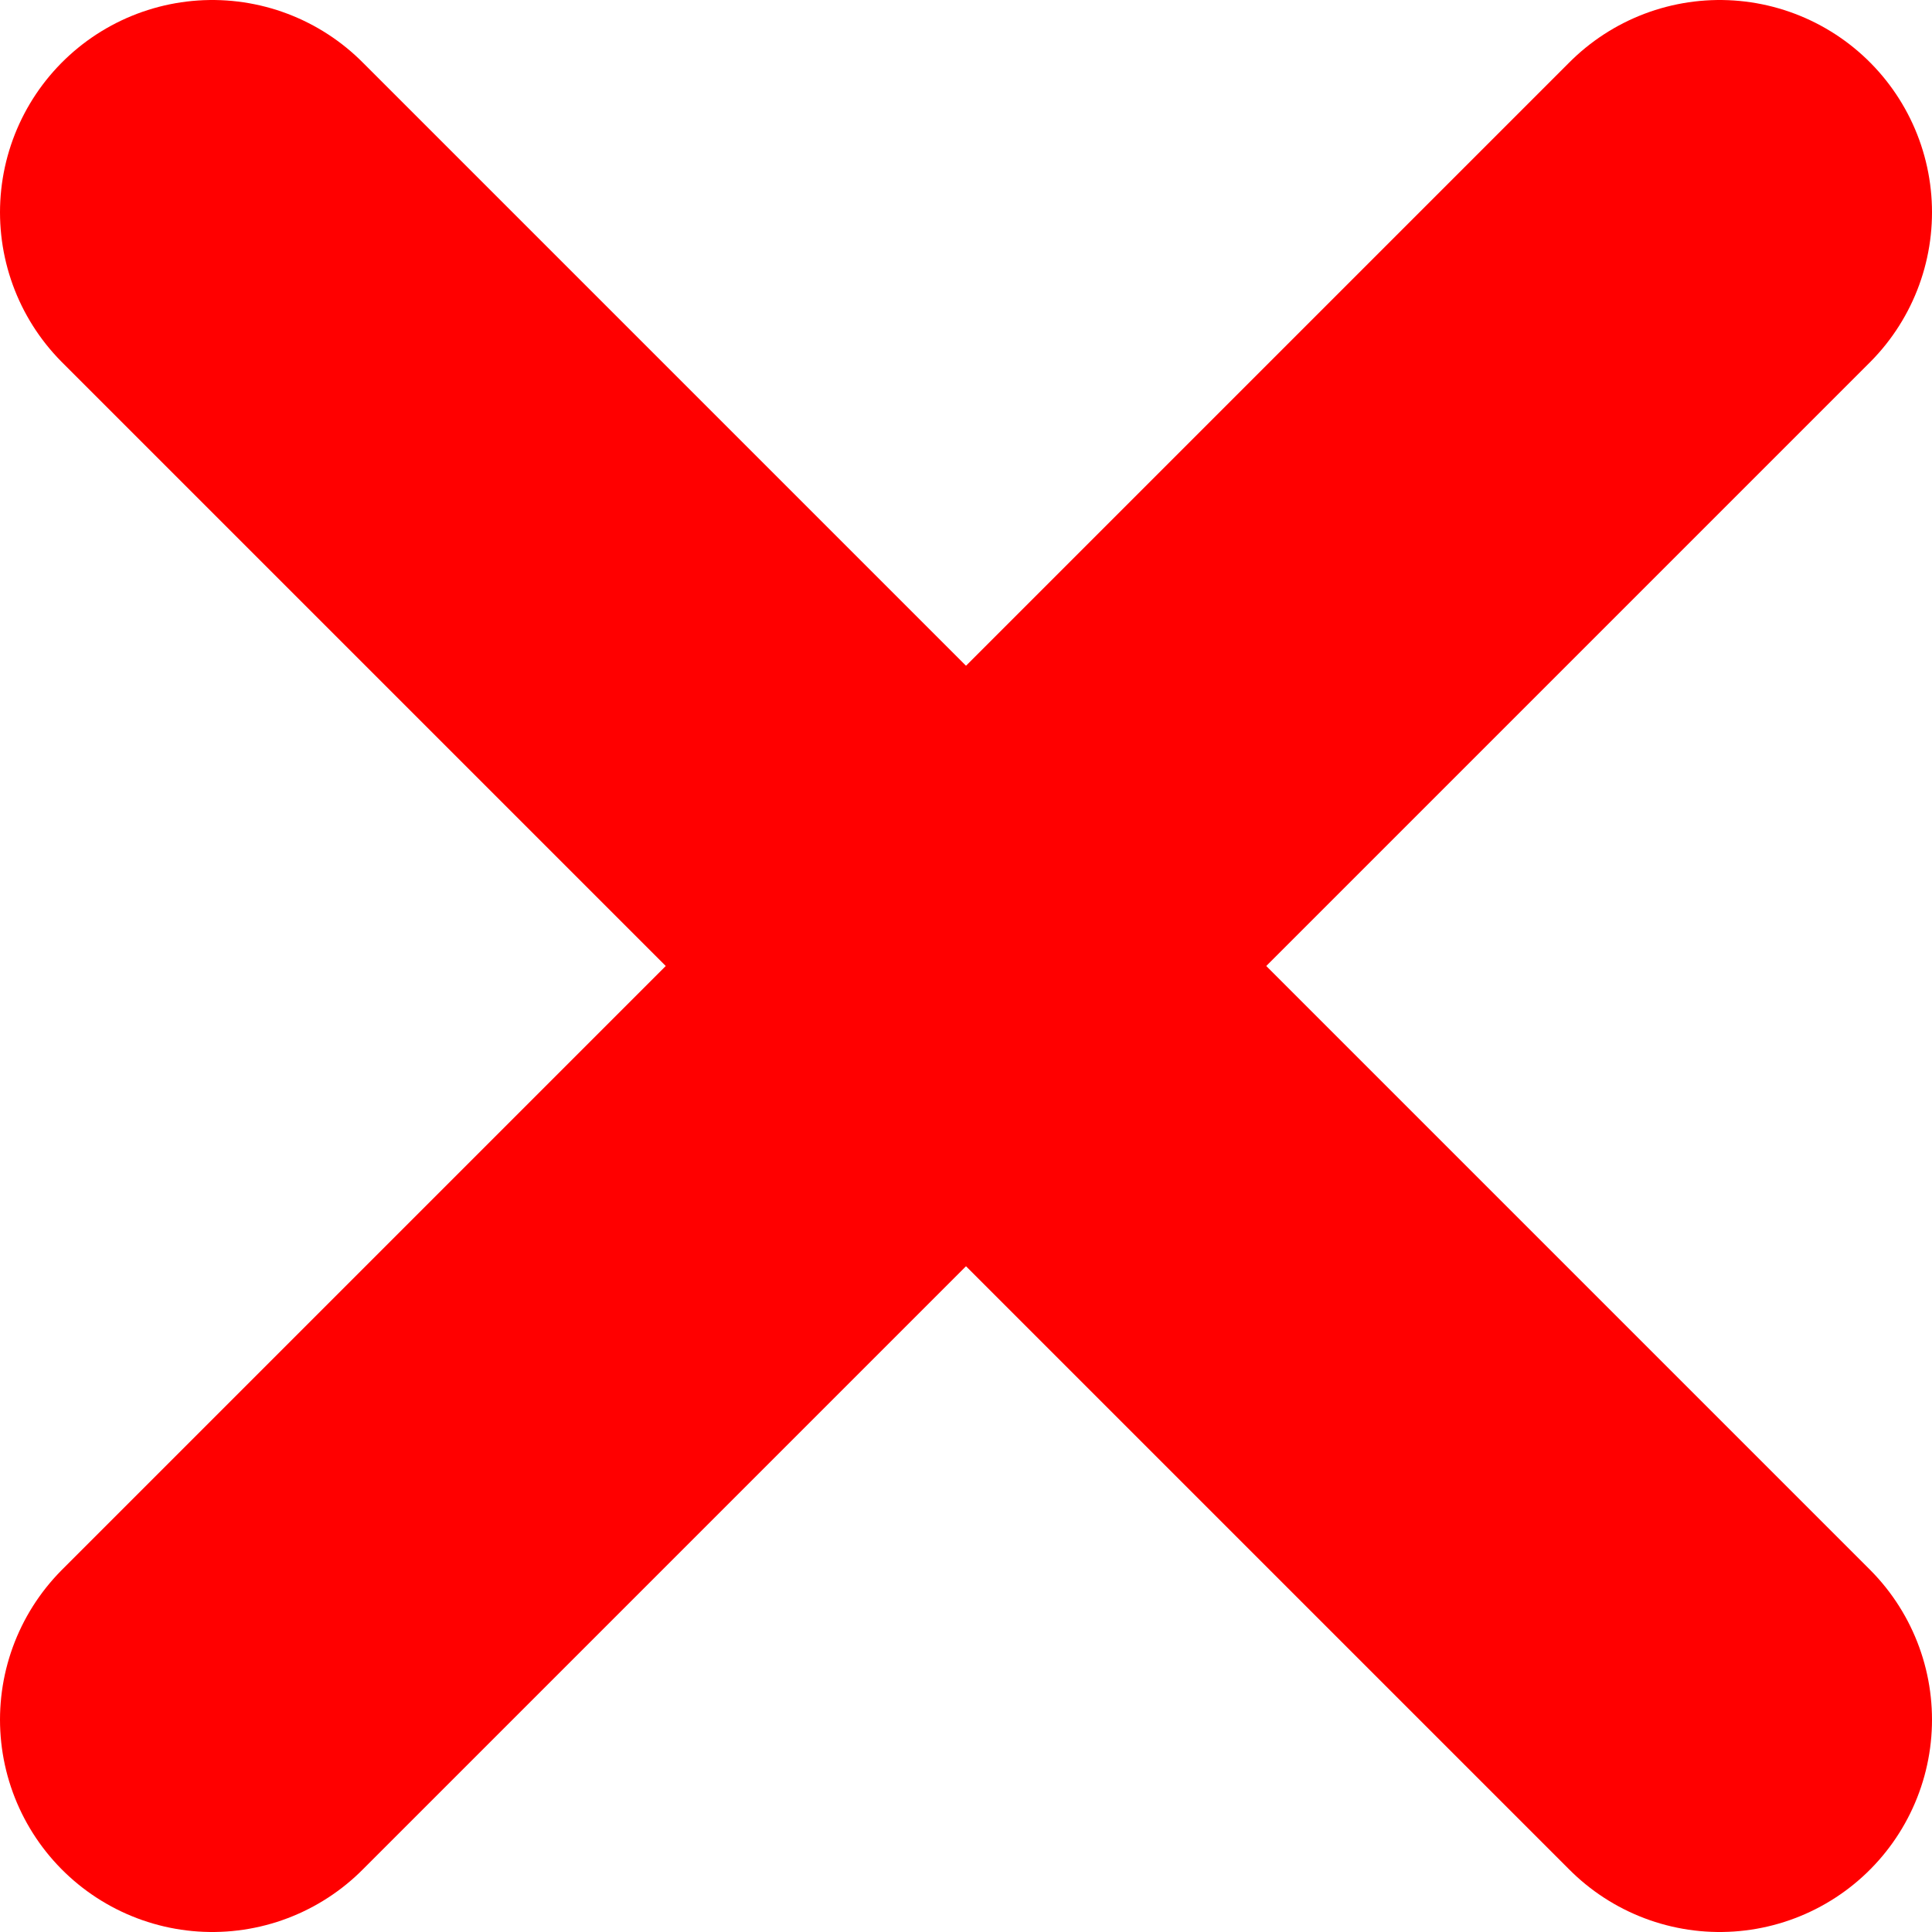
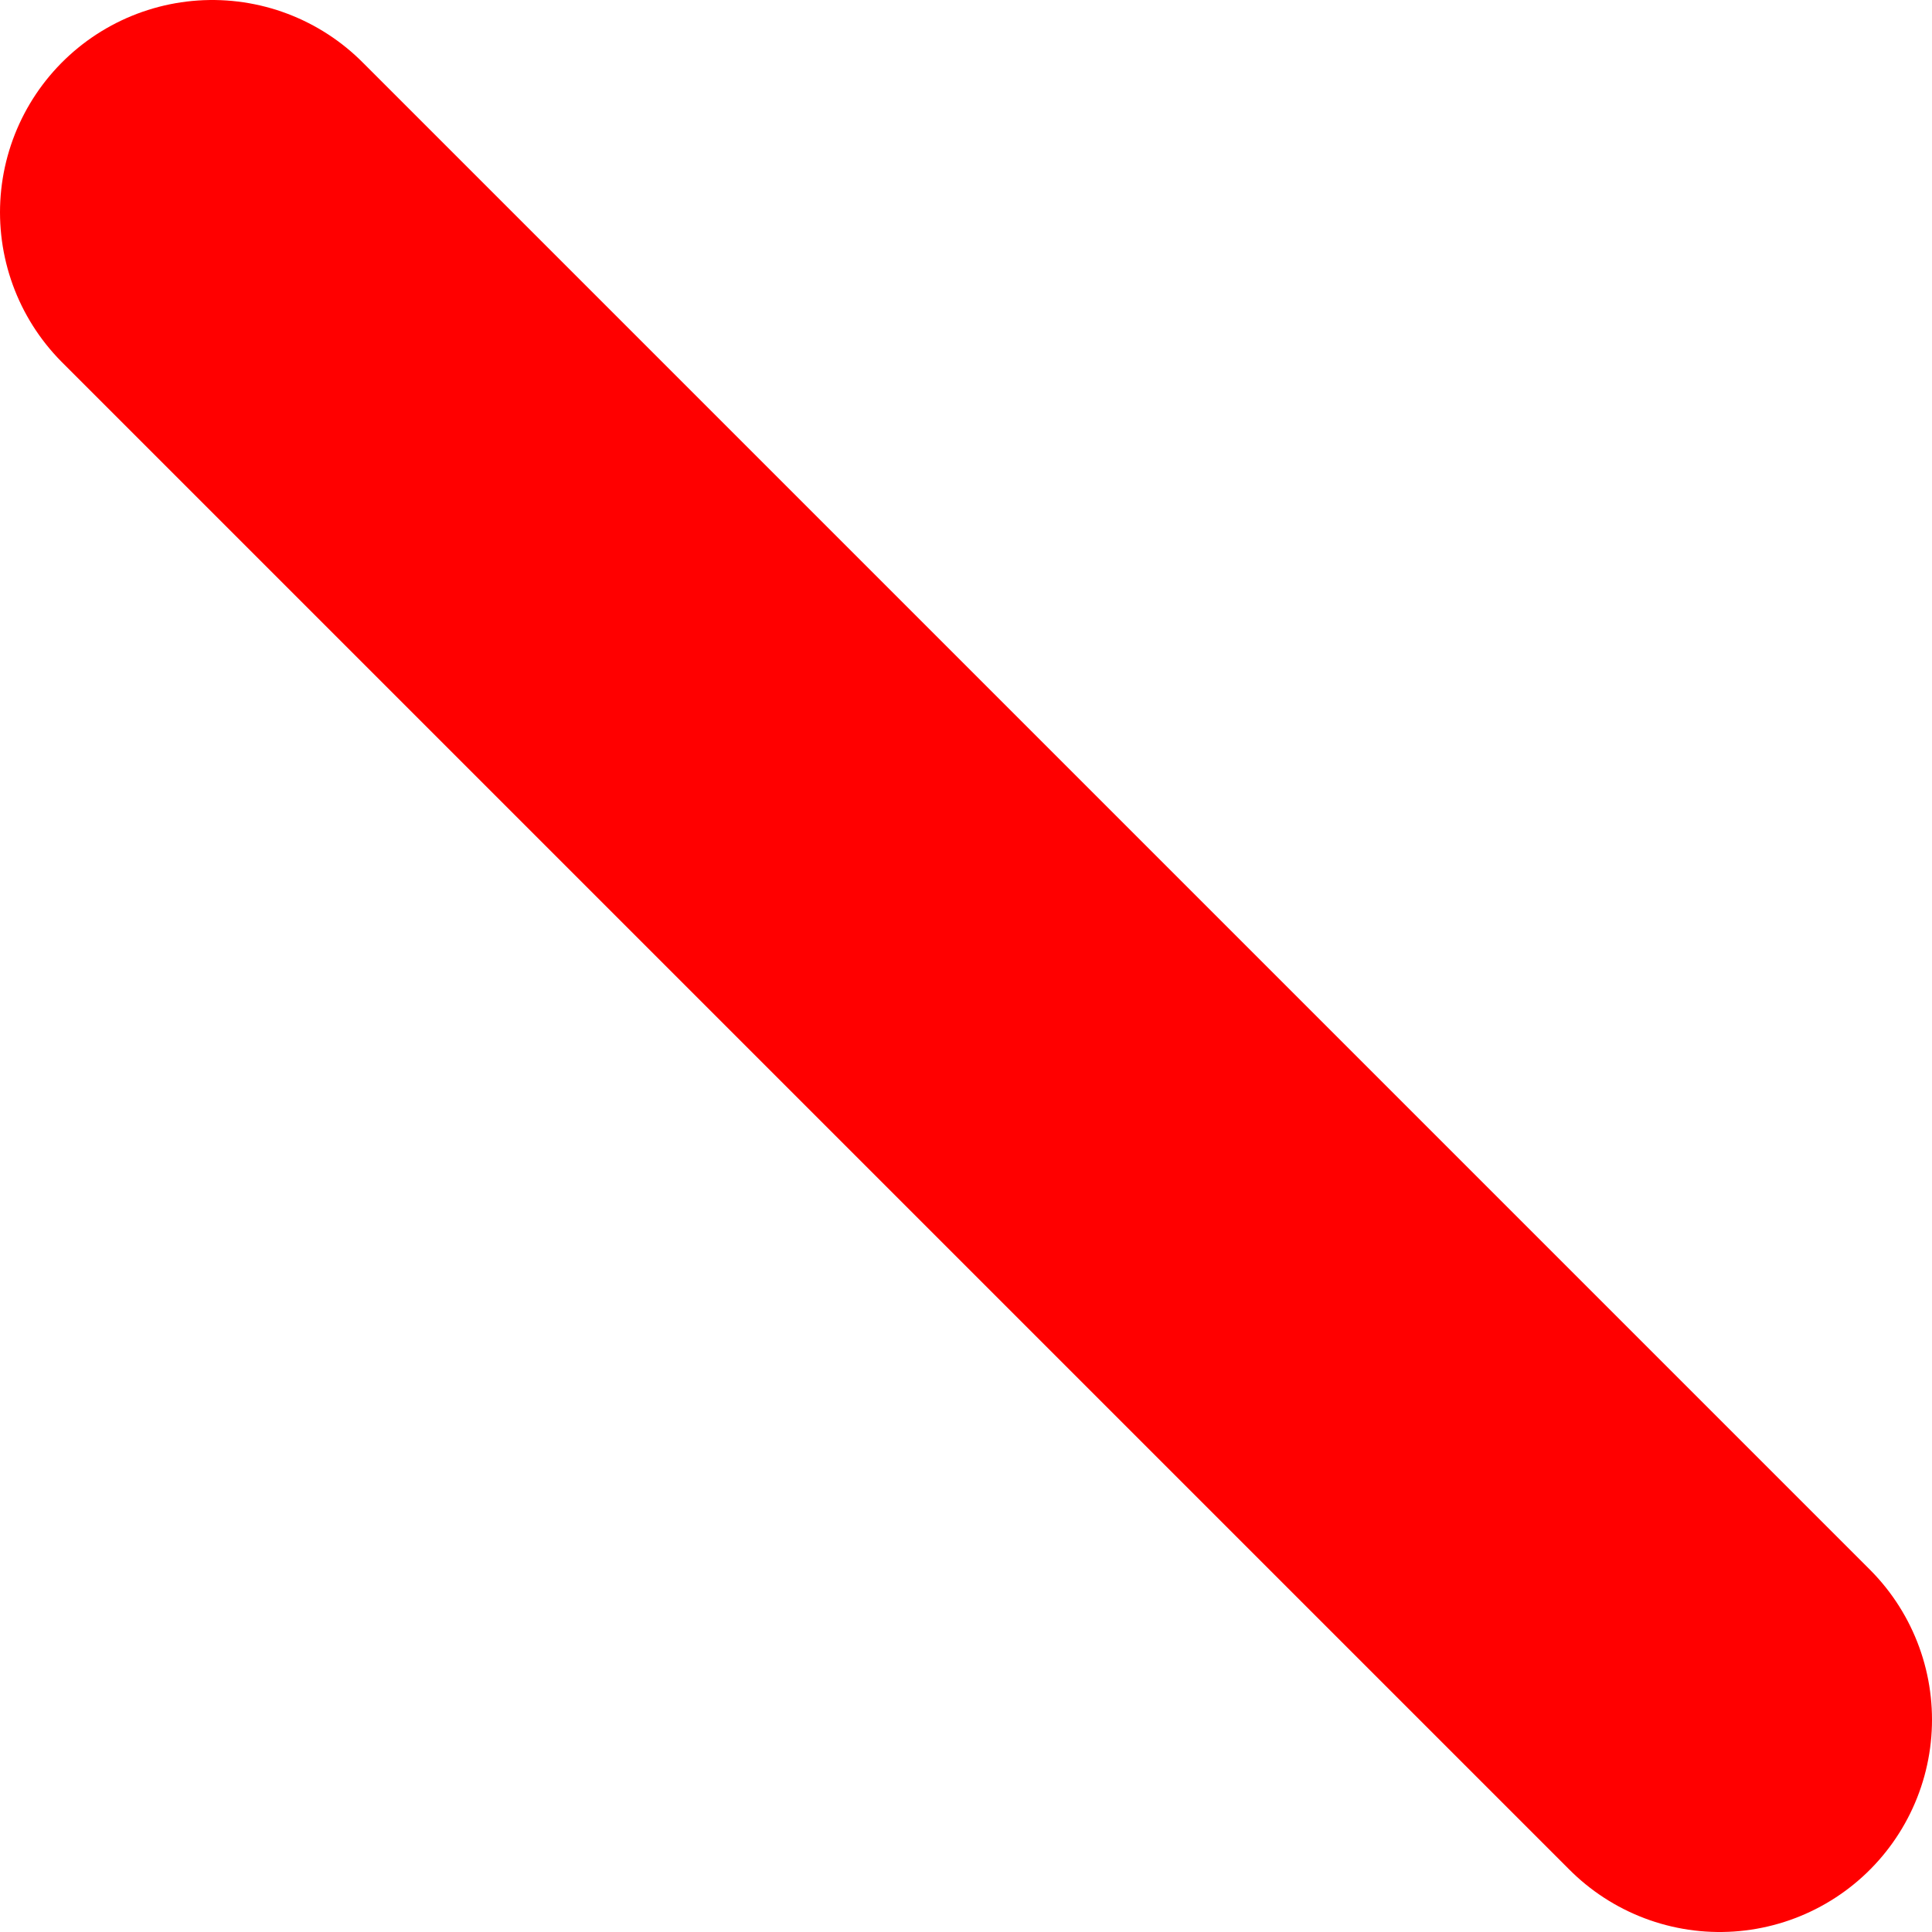
<svg xmlns="http://www.w3.org/2000/svg" width="91" height="91" viewBox="0 0 91 91" fill="none">
-   <path d="M10 81L81 10" stroke="#FF0000" stroke-width="20" stroke-linecap="round" />
  <path d="M81 81L10 10" stroke="#FF0000" stroke-width="20" stroke-linecap="round" />
</svg>